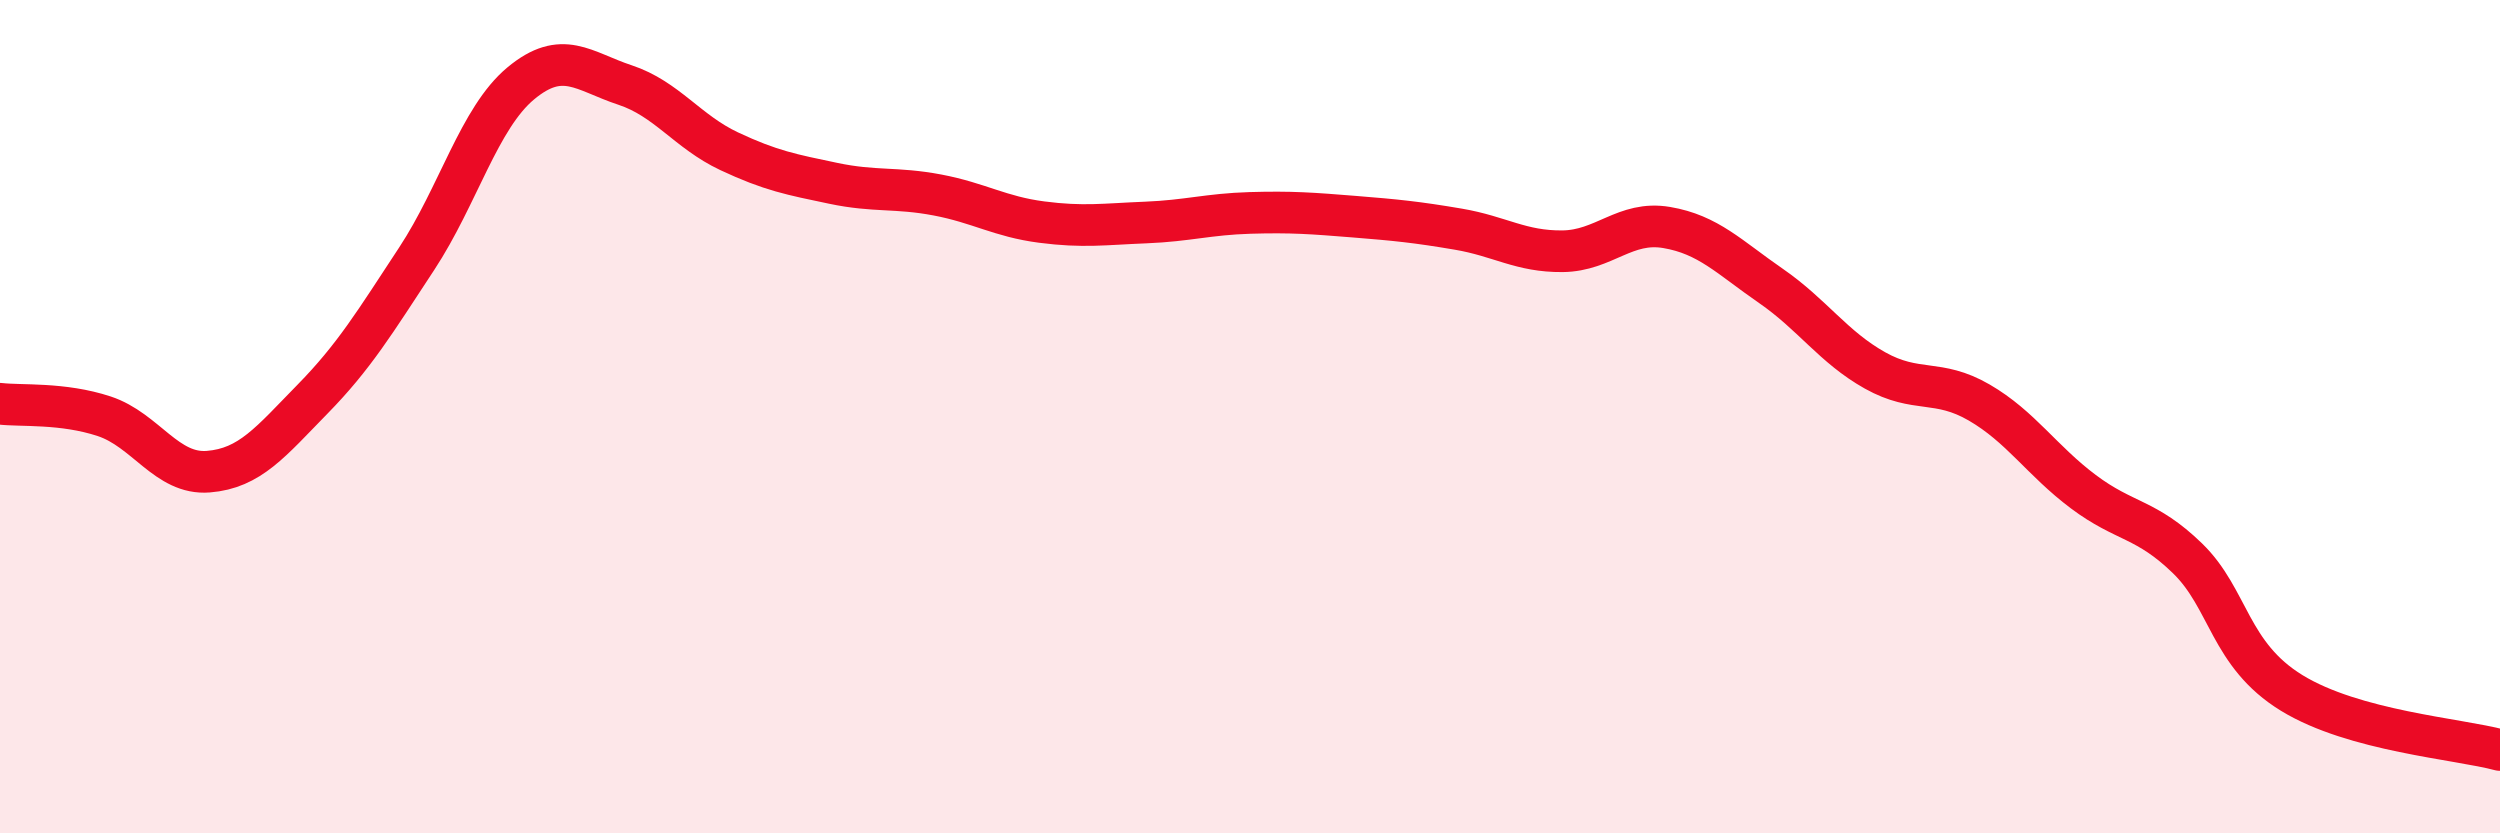
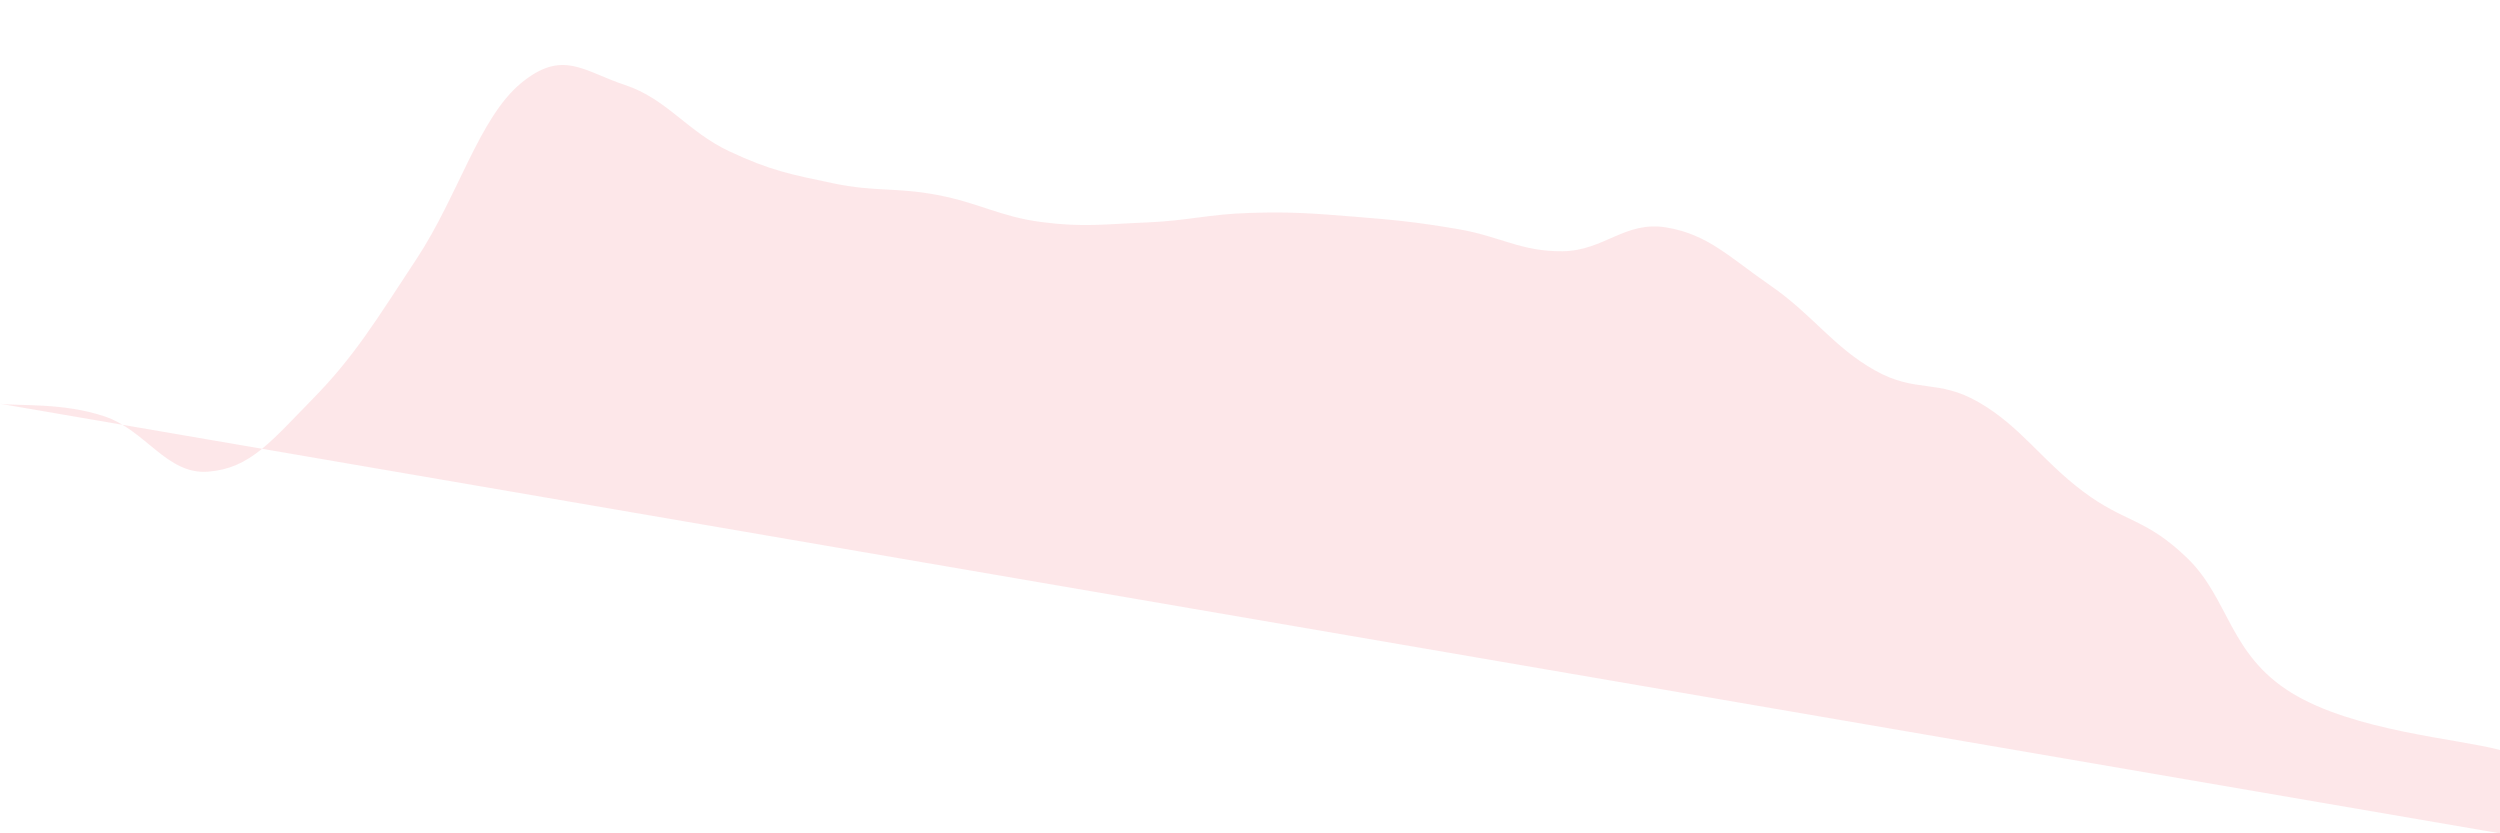
<svg xmlns="http://www.w3.org/2000/svg" width="60" height="20" viewBox="0 0 60 20">
-   <path d="M 0,9.69 C 0.5,9.75 1.5,9.66 2.5,9.99 C 3.5,10.32 4,11.4 5,11.32 C 6,11.24 6.5,10.6 7.5,9.58 C 8.5,8.56 9,7.73 10,6.21 C 11,4.69 11.5,2.83 12.5,2 C 13.5,1.17 14,1.71 15,2.04 C 16,2.37 16.5,3.16 17.5,3.63 C 18.5,4.1 19,4.19 20,4.4 C 21,4.61 21.5,4.49 22.5,4.68 C 23.5,4.87 24,5.2 25,5.33 C 26,5.46 26.5,5.38 27.5,5.34 C 28.5,5.3 29,5.14 30,5.11 C 31,5.08 31.5,5.12 32.5,5.2 C 33.5,5.28 34,5.33 35,5.5 C 36,5.67 36.5,6.04 37.5,6.03 C 38.5,6.02 39,5.29 40,5.46 C 41,5.63 41.5,6.17 42.5,6.86 C 43.5,7.55 44,8.33 45,8.89 C 46,9.45 46.5,9.08 47.5,9.66 C 48.5,10.24 49,11.05 50,11.8 C 51,12.55 51.5,12.43 52.5,13.4 C 53.5,14.37 53.5,15.71 55,16.63 C 56.5,17.55 59,17.73 60,18L60 20L0 20Z" fill="#EB0A25" opacity="0.1" stroke-linecap="round" stroke-linejoin="round" />
-   <path d="M 0,9.69 C 0.5,9.75 1.5,9.66 2.5,9.99 C 3.5,10.32 4,11.4 5,11.32 C 6,11.24 6.5,10.6 7.5,9.58 C 8.5,8.56 9,7.73 10,6.21 C 11,4.69 11.5,2.83 12.5,2 C 13.5,1.17 14,1.71 15,2.04 C 16,2.37 16.5,3.16 17.5,3.63 C 18.5,4.1 19,4.19 20,4.4 C 21,4.61 21.5,4.49 22.5,4.68 C 23.5,4.87 24,5.2 25,5.33 C 26,5.46 26.5,5.38 27.5,5.34 C 28.5,5.3 29,5.14 30,5.11 C 31,5.08 31.5,5.12 32.5,5.2 C 33.5,5.28 34,5.33 35,5.5 C 36,5.67 36.5,6.04 37.5,6.03 C 38.5,6.02 39,5.29 40,5.46 C 41,5.63 41.5,6.17 42.5,6.86 C 43.5,7.55 44,8.33 45,8.89 C 46,9.45 46.5,9.08 47.5,9.66 C 48.5,10.24 49,11.05 50,11.8 C 51,12.55 51.5,12.43 52.5,13.4 C 53.5,14.37 53.5,15.71 55,16.63 C 56.5,17.55 59,17.73 60,18" stroke="#EB0A25" stroke-width="1" fill="none" stroke-linecap="round" stroke-linejoin="round" />
+   <path d="M 0,9.69 C 0.5,9.75 1.5,9.66 2.5,9.99 C 3.5,10.32 4,11.4 5,11.32 C 6,11.24 6.5,10.6 7.5,9.58 C 8.5,8.56 9,7.73 10,6.21 C 11,4.69 11.5,2.83 12.5,2 C 13.5,1.17 14,1.71 15,2.04 C 16,2.37 16.5,3.16 17.5,3.63 C 18.5,4.1 19,4.19 20,4.4 C 21,4.61 21.5,4.49 22.5,4.68 C 23.5,4.87 24,5.2 25,5.33 C 26,5.46 26.5,5.38 27.5,5.34 C 28.5,5.3 29,5.14 30,5.11 C 31,5.08 31.5,5.12 32.5,5.2 C 33.5,5.28 34,5.33 35,5.5 C 36,5.67 36.5,6.04 37.5,6.03 C 38.5,6.02 39,5.29 40,5.46 C 41,5.63 41.5,6.17 42.5,6.86 C 43.5,7.55 44,8.33 45,8.89 C 46,9.45 46.5,9.08 47.5,9.66 C 48.5,10.24 49,11.05 50,11.8 C 51,12.55 51.5,12.43 52.5,13.4 C 53.5,14.37 53.5,15.71 55,16.63 C 56.5,17.55 59,17.73 60,18L60 20Z" fill="#EB0A25" opacity="0.1" stroke-linecap="round" stroke-linejoin="round" />
</svg>